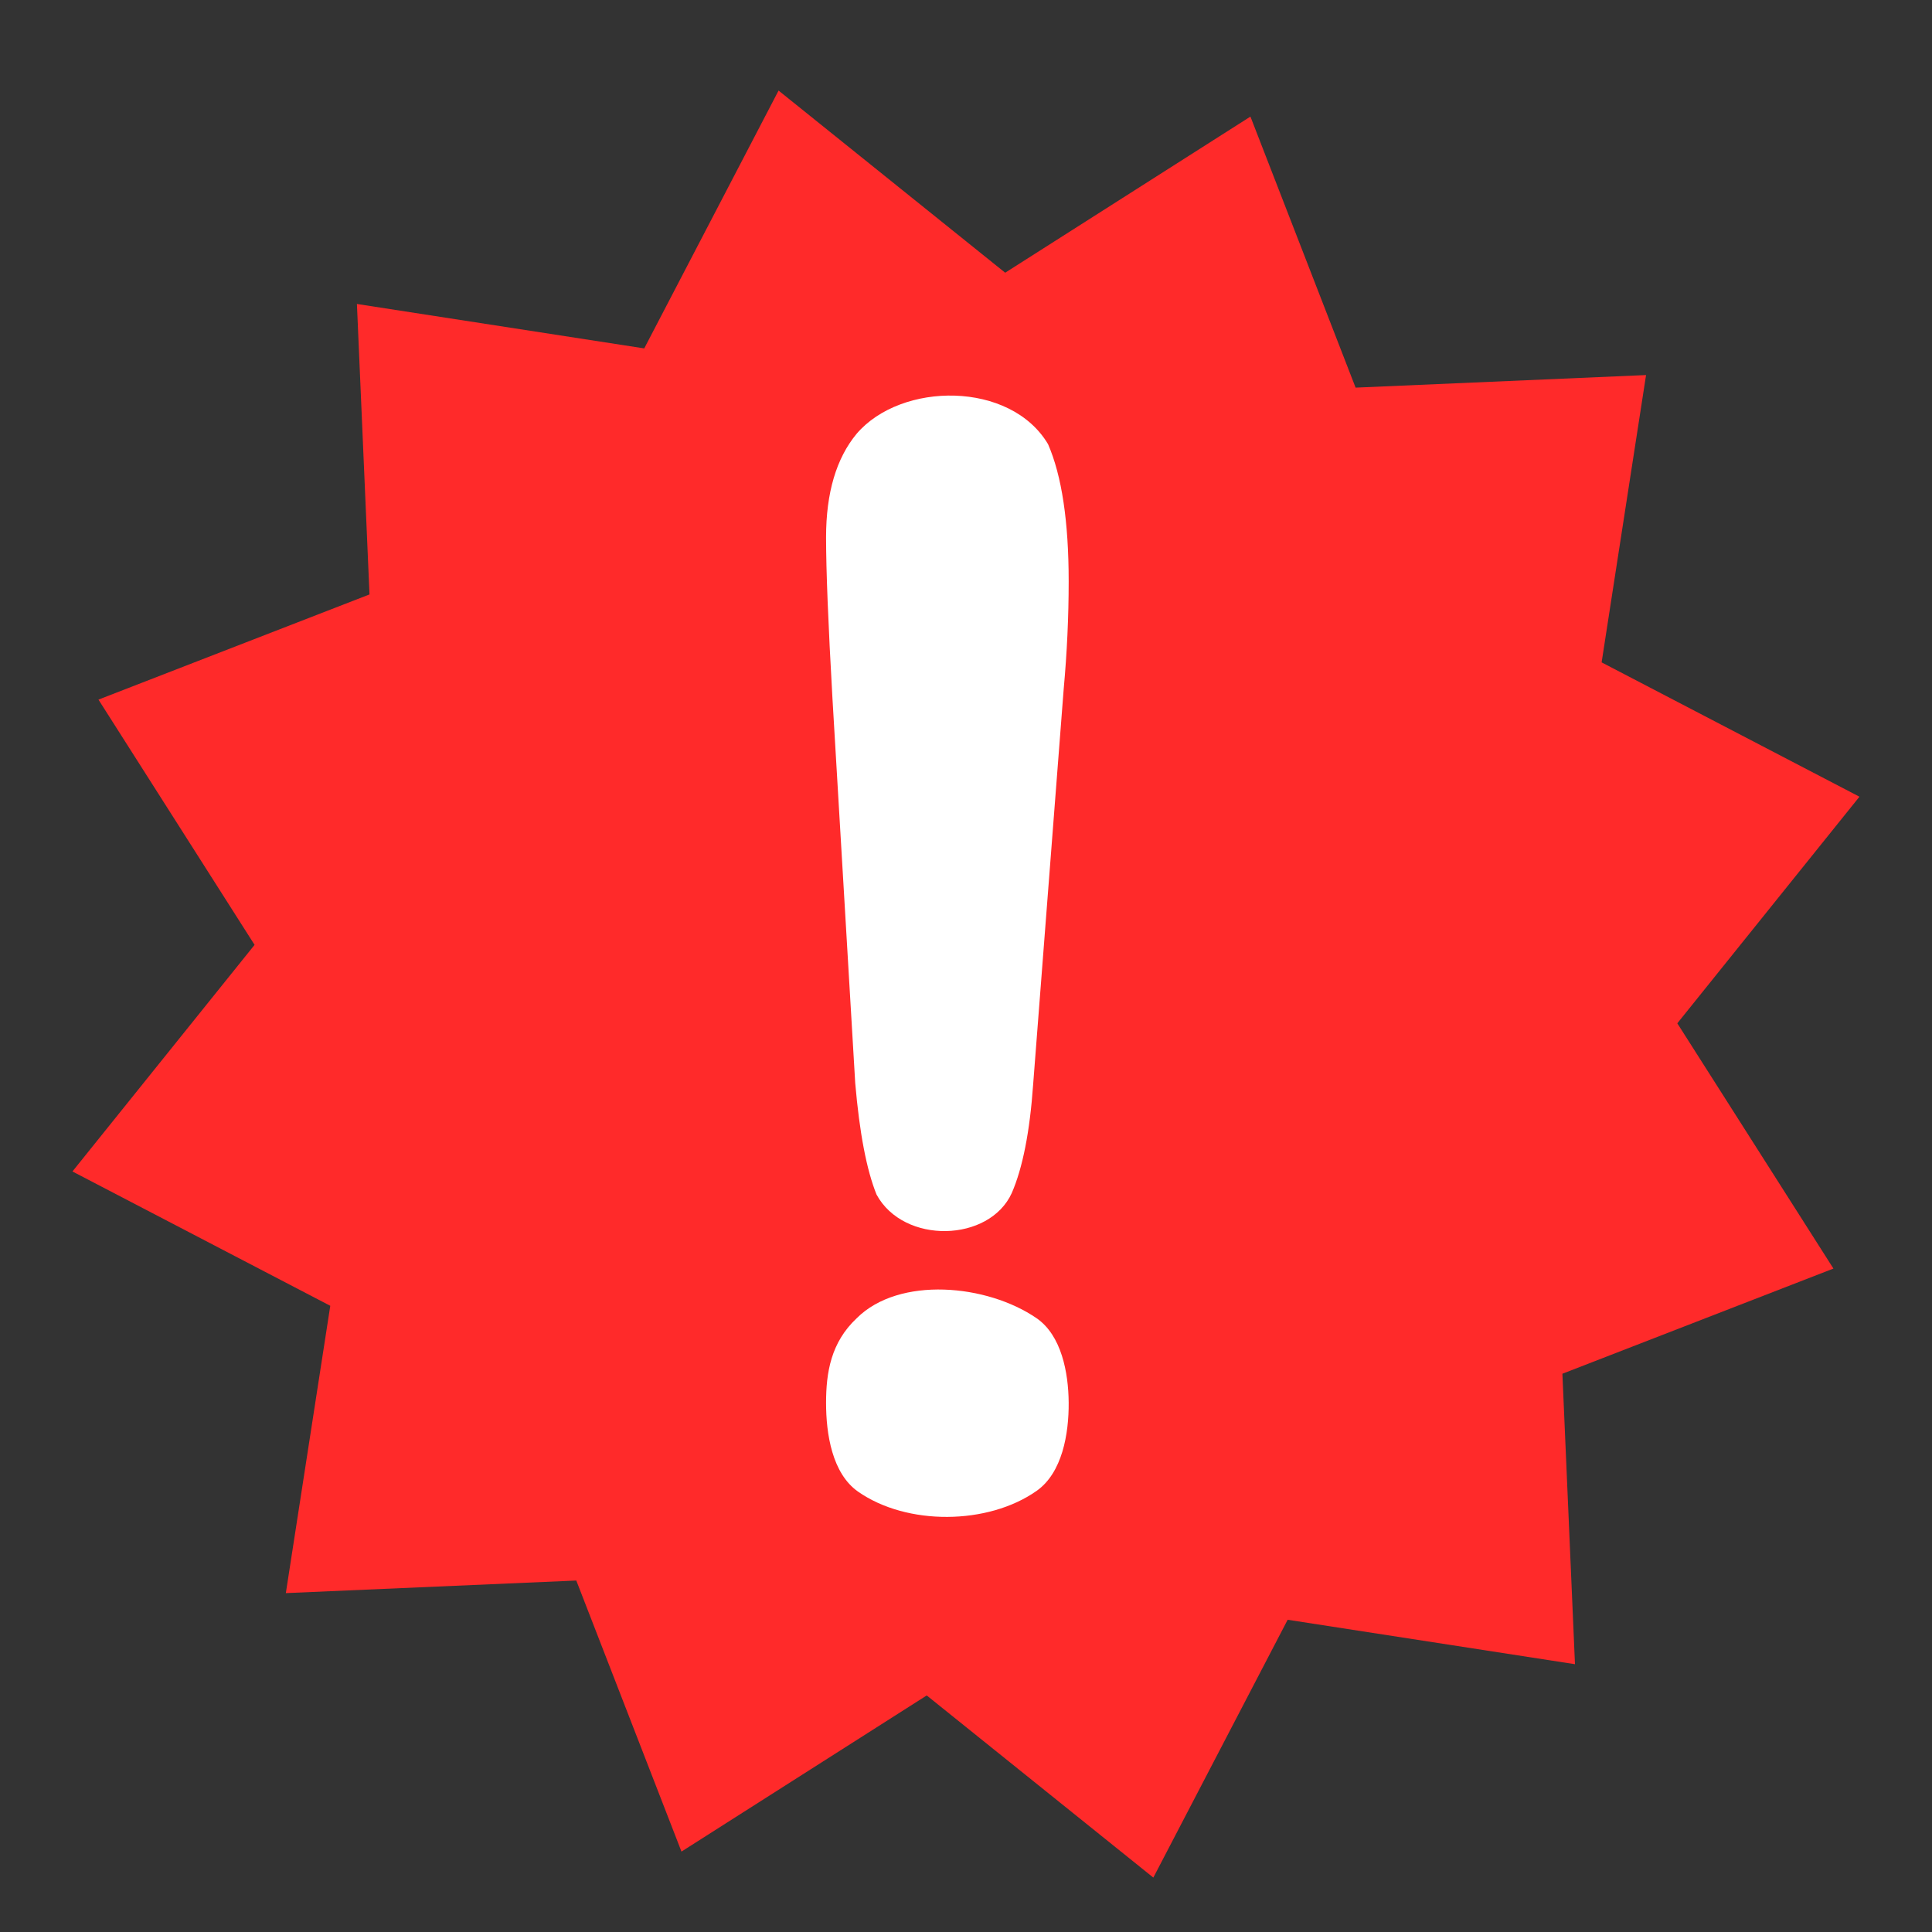
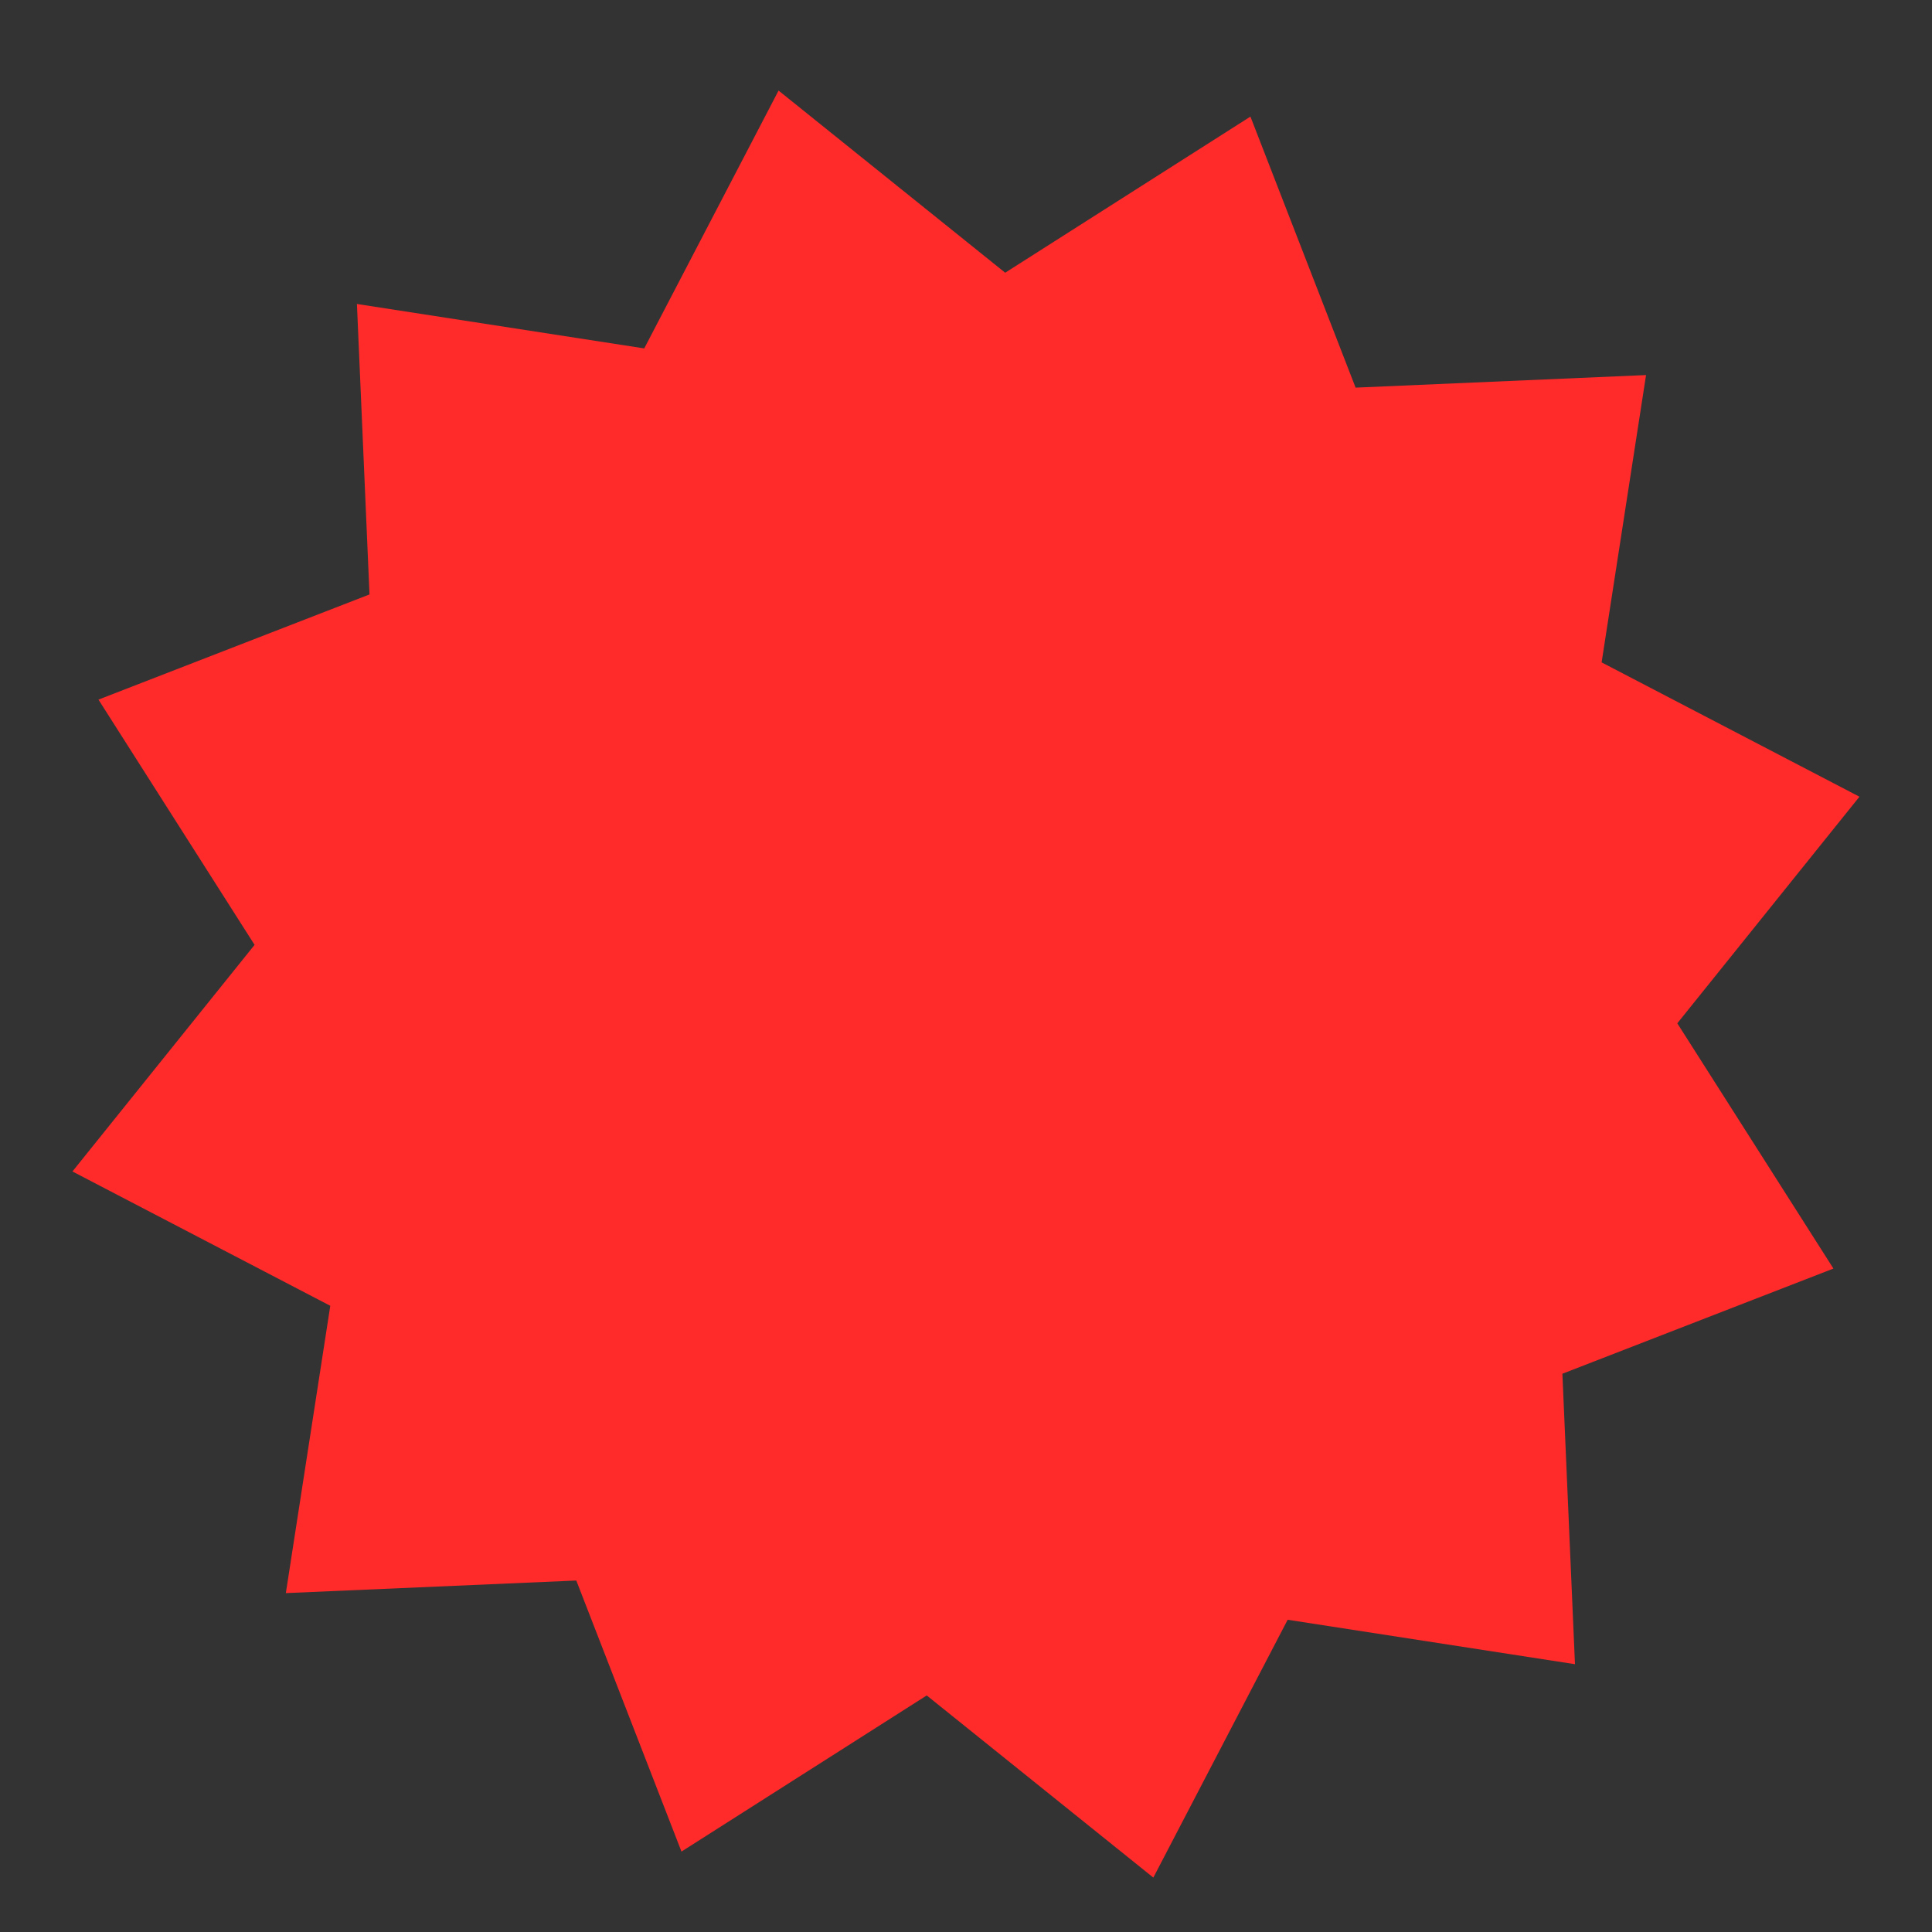
<svg xmlns="http://www.w3.org/2000/svg" width="1080" zoomAndPan="magnify" viewBox="0 0 810 810" height="1080" preserveAspectRatio="xMidYMid meet" version="1.0">
  <rect x="0" y="0" width="810" height="810" fill="#333333" stroke="none" />
  <path fill="#ff2a2a" d="M 660.316 697.723 L 539.859 679.09 L 483.539 787.188 L 388.535 710.824 L 285.711 776.281 L 241.613 662.645 L 119.84 667.918 L 138.469 547.461 L 30.371 491.141 L 106.734 396.137 L 41.281 293.312 L 154.914 249.219 L 149.641 127.441 L 270.098 146.07 L 326.418 37.973 L 421.426 114.336 L 524.25 48.883 L 568.344 162.516 L 690.117 157.242 L 671.488 277.703 L 779.586 334.023 L 703.223 429.027 L 768.676 531.852 L 655.043 575.945 Z M 660.316 697.723 " fill-opacity="1" fill-rule="nonzero" />
-   <path fill="#ffffff" d="M 359.152 181.855 C 350.605 192.176 346.332 206.641 346.332 225.258 C 346.332 238.941 347.227 261.484 349.016 292.891 L 358.555 454.059 C 360.344 474.918 363.324 490.508 367.496 500.828 C 378.914 521.848 414.828 520.848 424.203 500.152 C 428.773 489.613 431.754 474.469 433.145 454.73 L 445.961 288.852 C 447.352 273.598 448.047 258.57 448.047 243.766 C 448.047 218.641 445.164 199.461 439.402 186.227 C 423.652 159.691 377.883 159.957 359.152 181.855 Z M 359.152 552.699 C 348.32 562.871 346.352 575.5 346.332 588.027 C 346.309 601.254 348.91 617.789 359.746 625.375 C 380.195 639.691 414.227 639.418 434.633 625.039 C 445.359 617.48 448.148 601.148 448.047 588.027 C 447.953 575.43 445 559.852 434.633 552.699 C 413.922 538.41 376.941 534.906 359.152 552.699 Z M 359.152 552.699 " fill-opacity="1" fill-rule="nonzero" />
</svg>